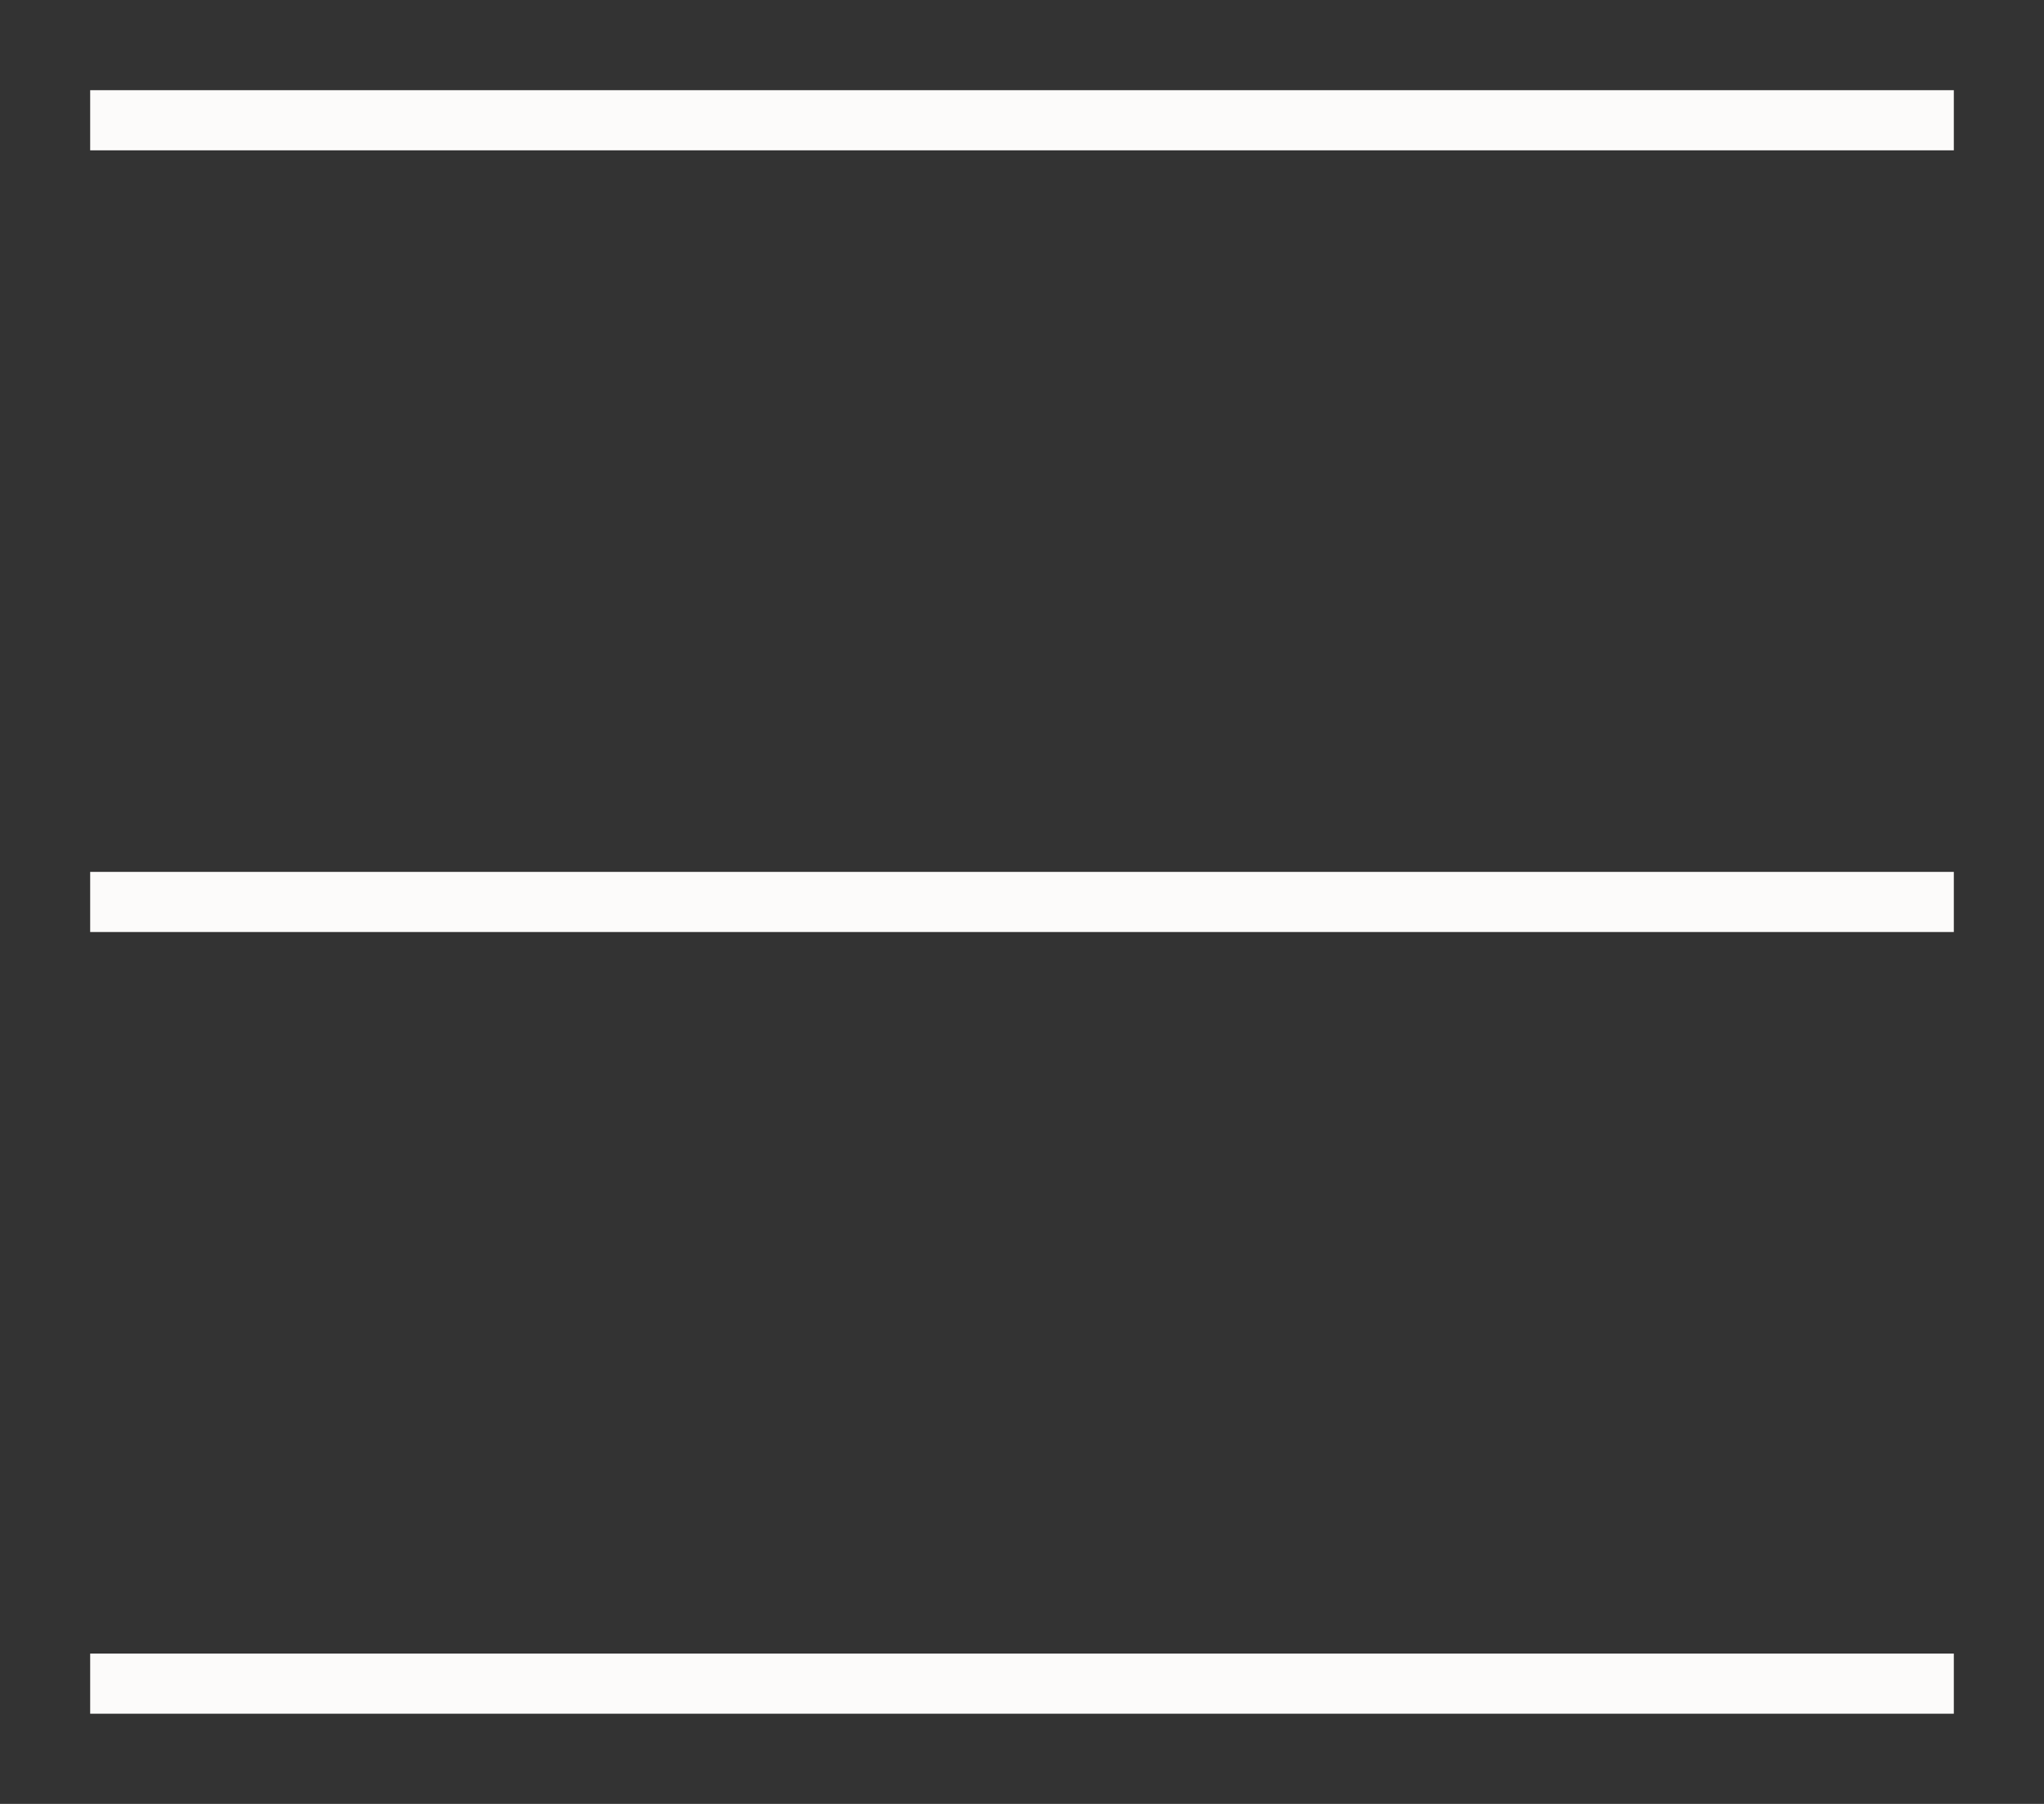
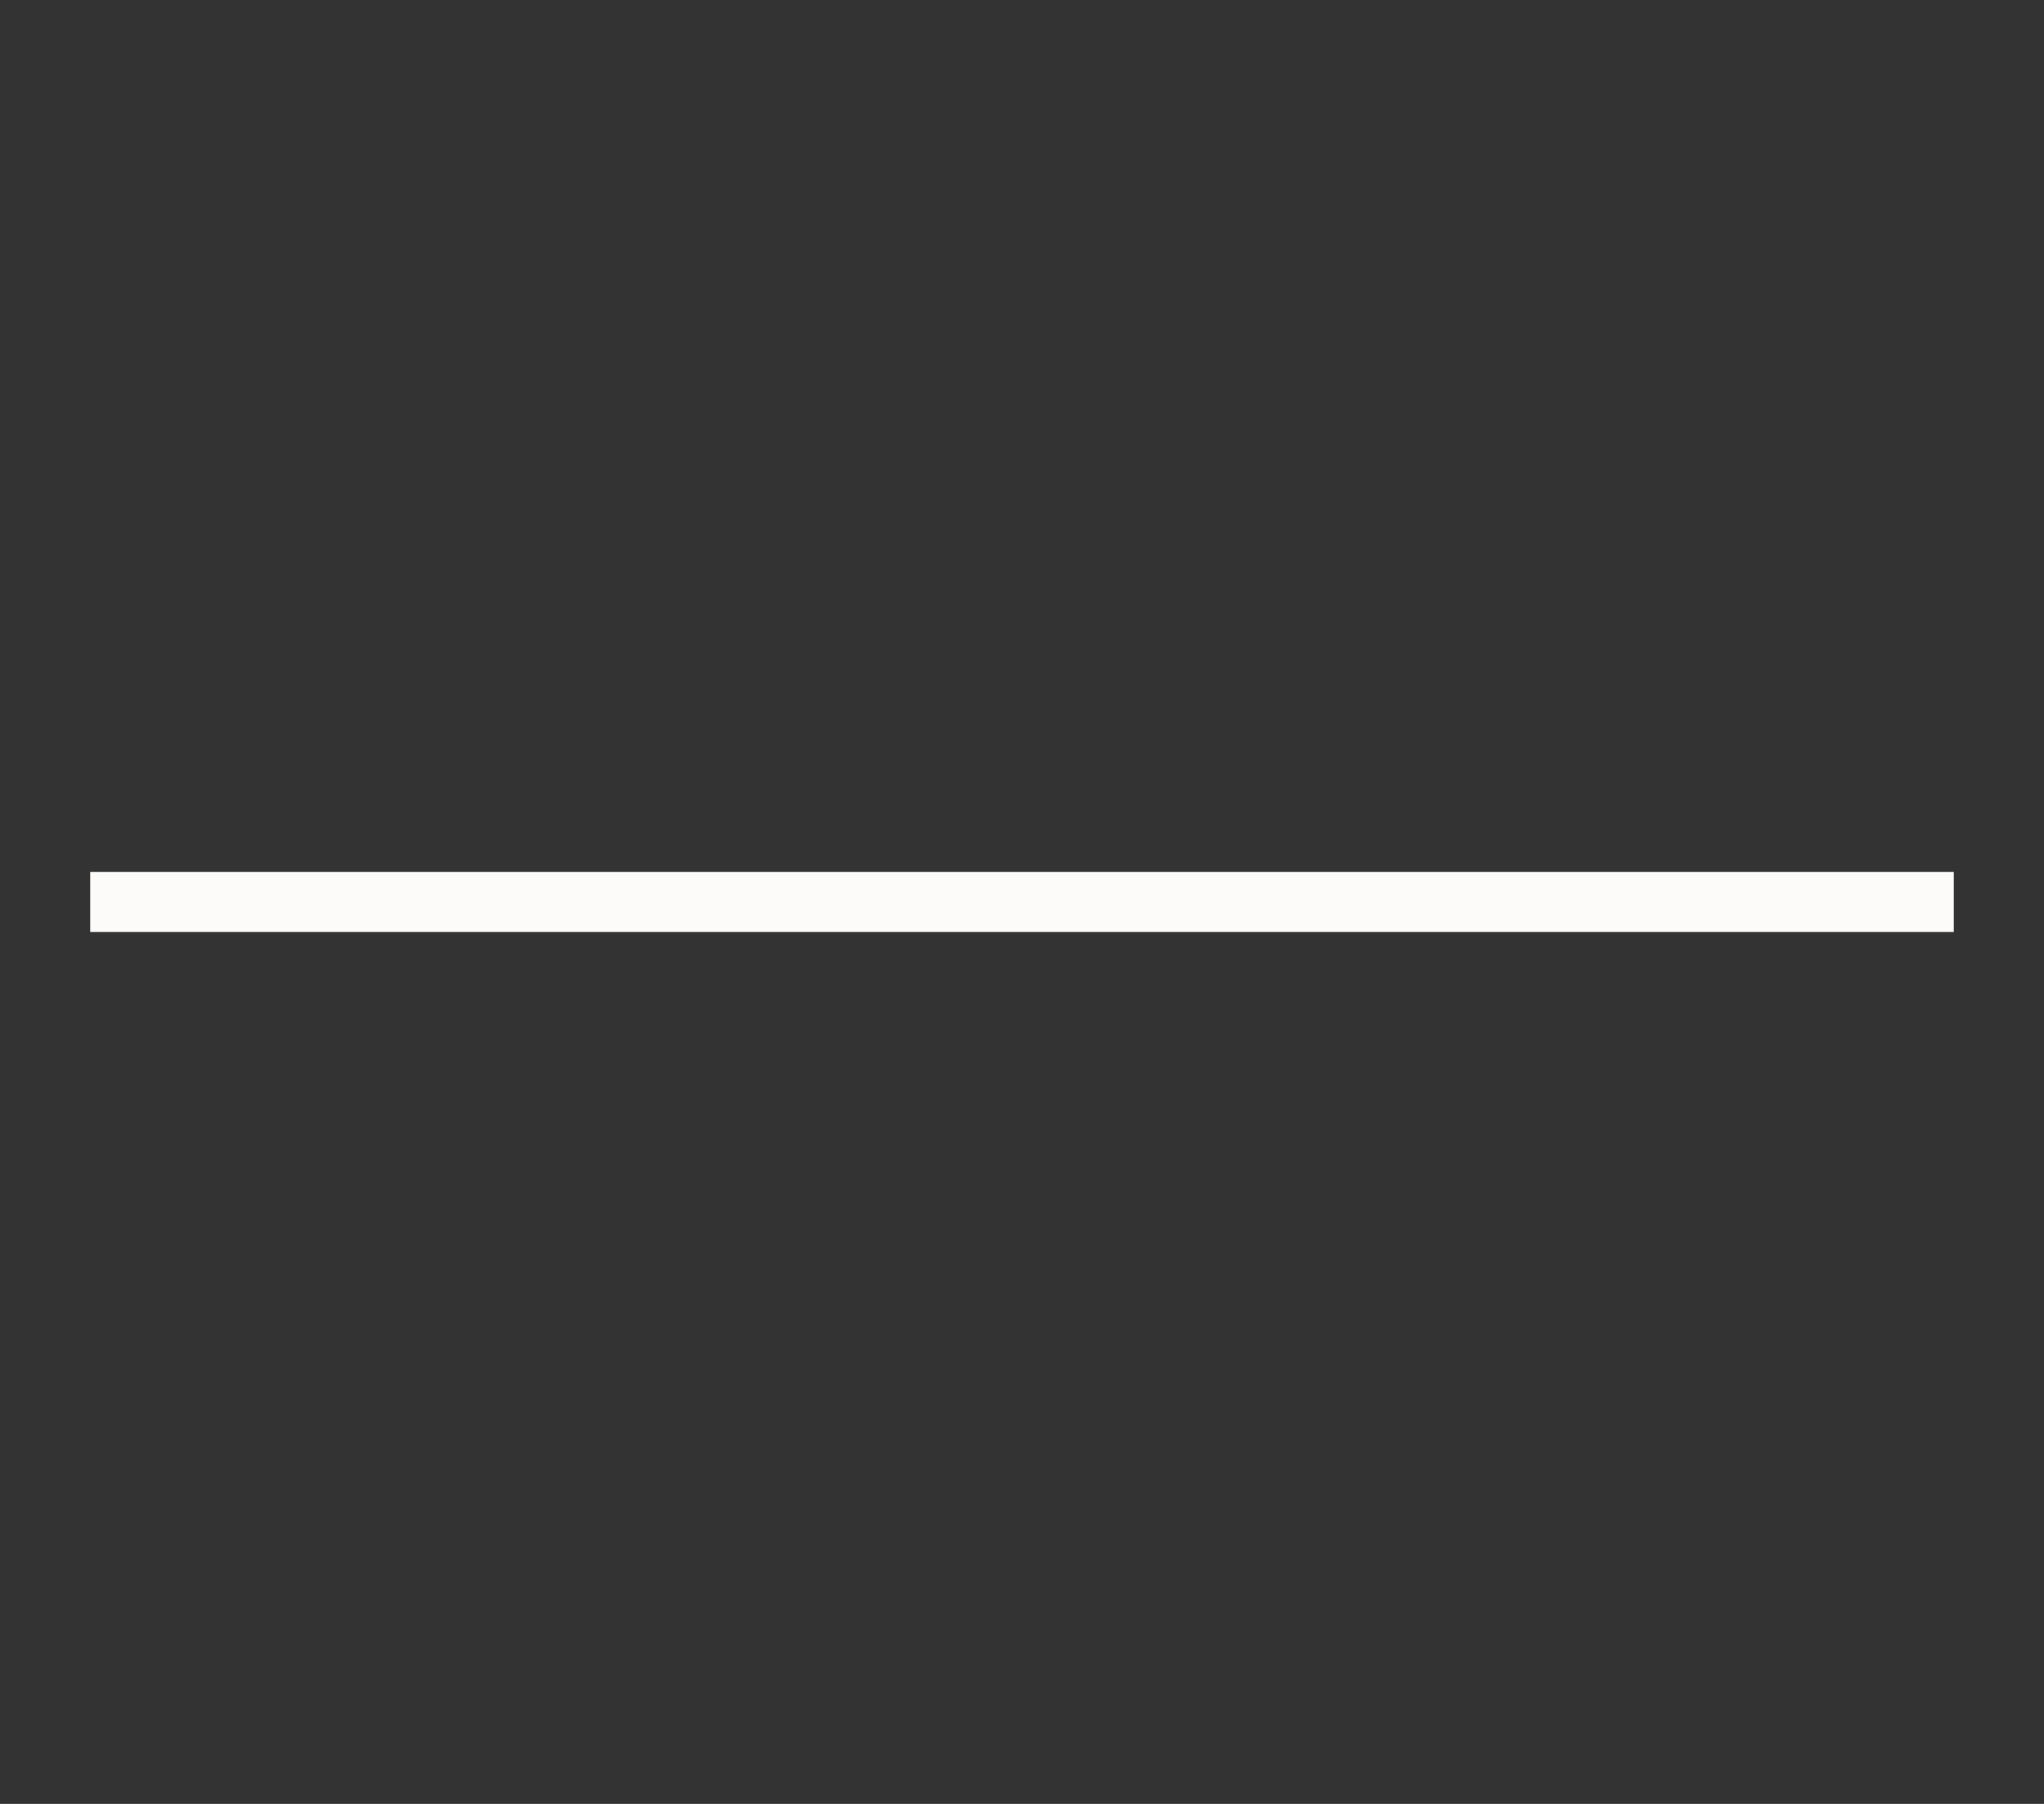
<svg xmlns="http://www.w3.org/2000/svg" width="17" height="15" viewBox="0 0 17 15" fill="none">
  <rect x="0" y="0" width="17" height="15" fill="#333333" stroke="none" />
-   <path d="M1 1H16" stroke="#FCFBFA" stroke-width="0.5" stroke-linecap="square" />
  <path d="M1 7.5H16" stroke="#FCFBFA" stroke-width="0.5" stroke-linecap="square" />
-   <path d="M1 14H16" stroke="#FCFBFA" stroke-width="0.5" stroke-linecap="square" />
</svg>